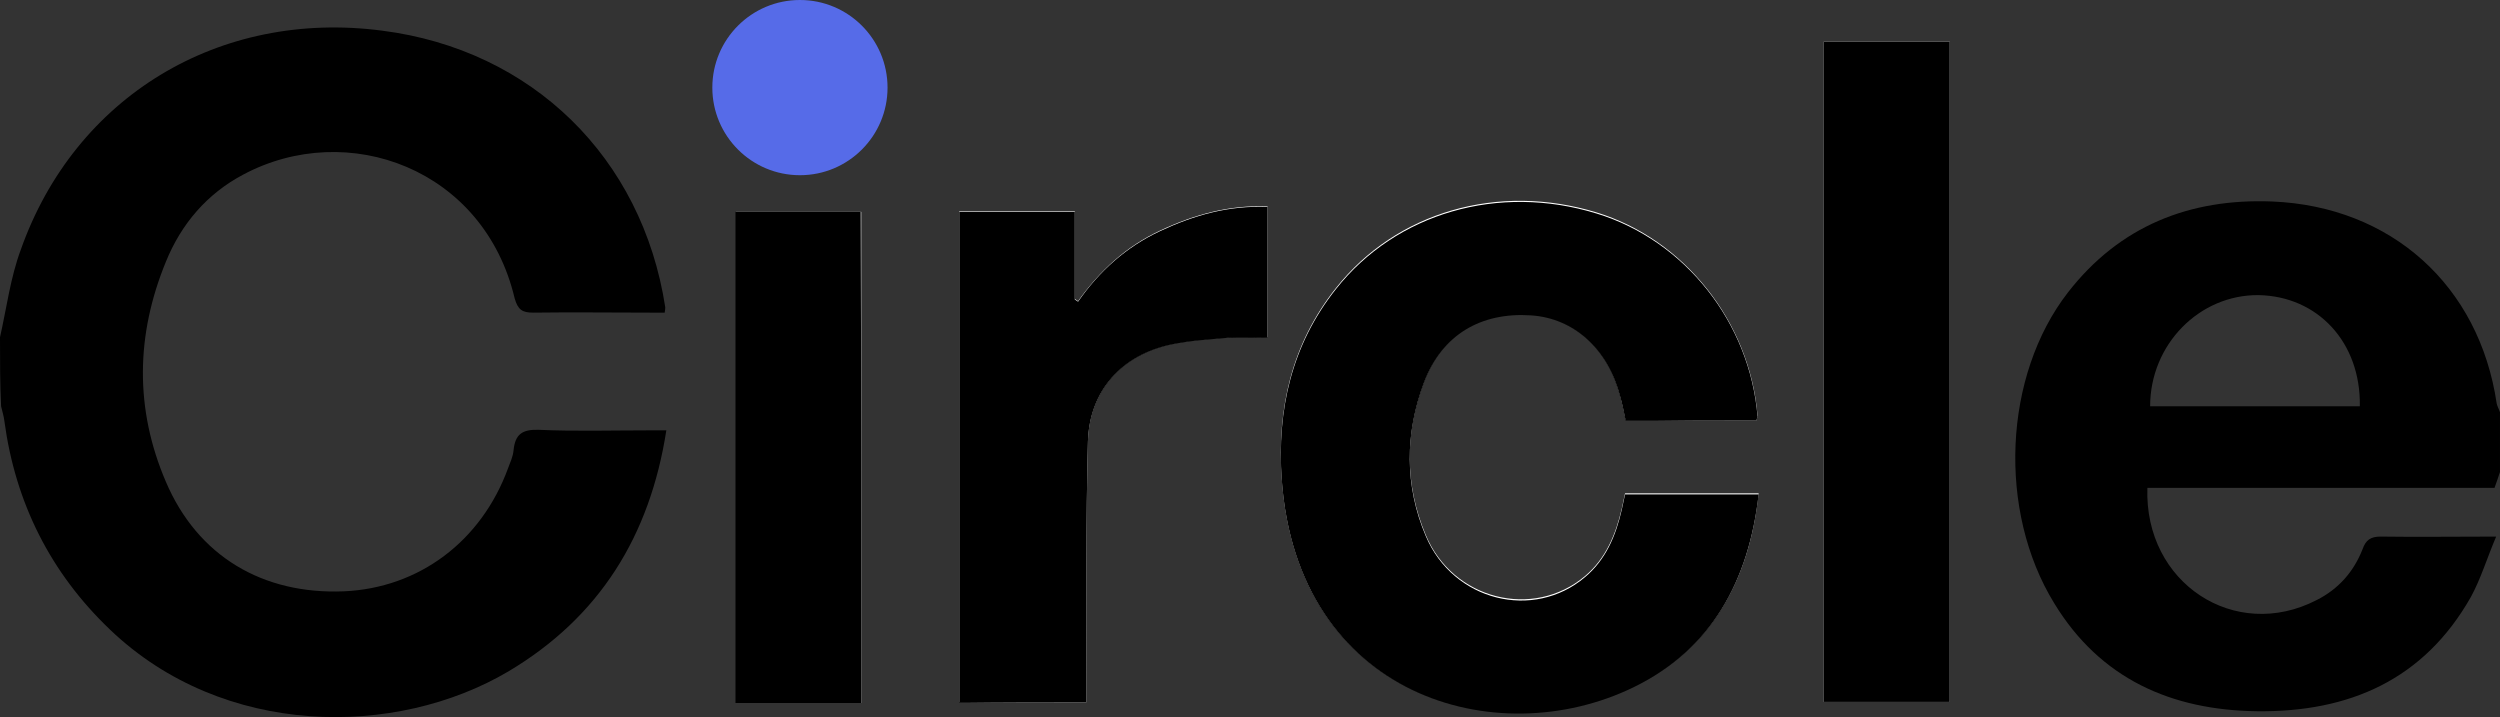
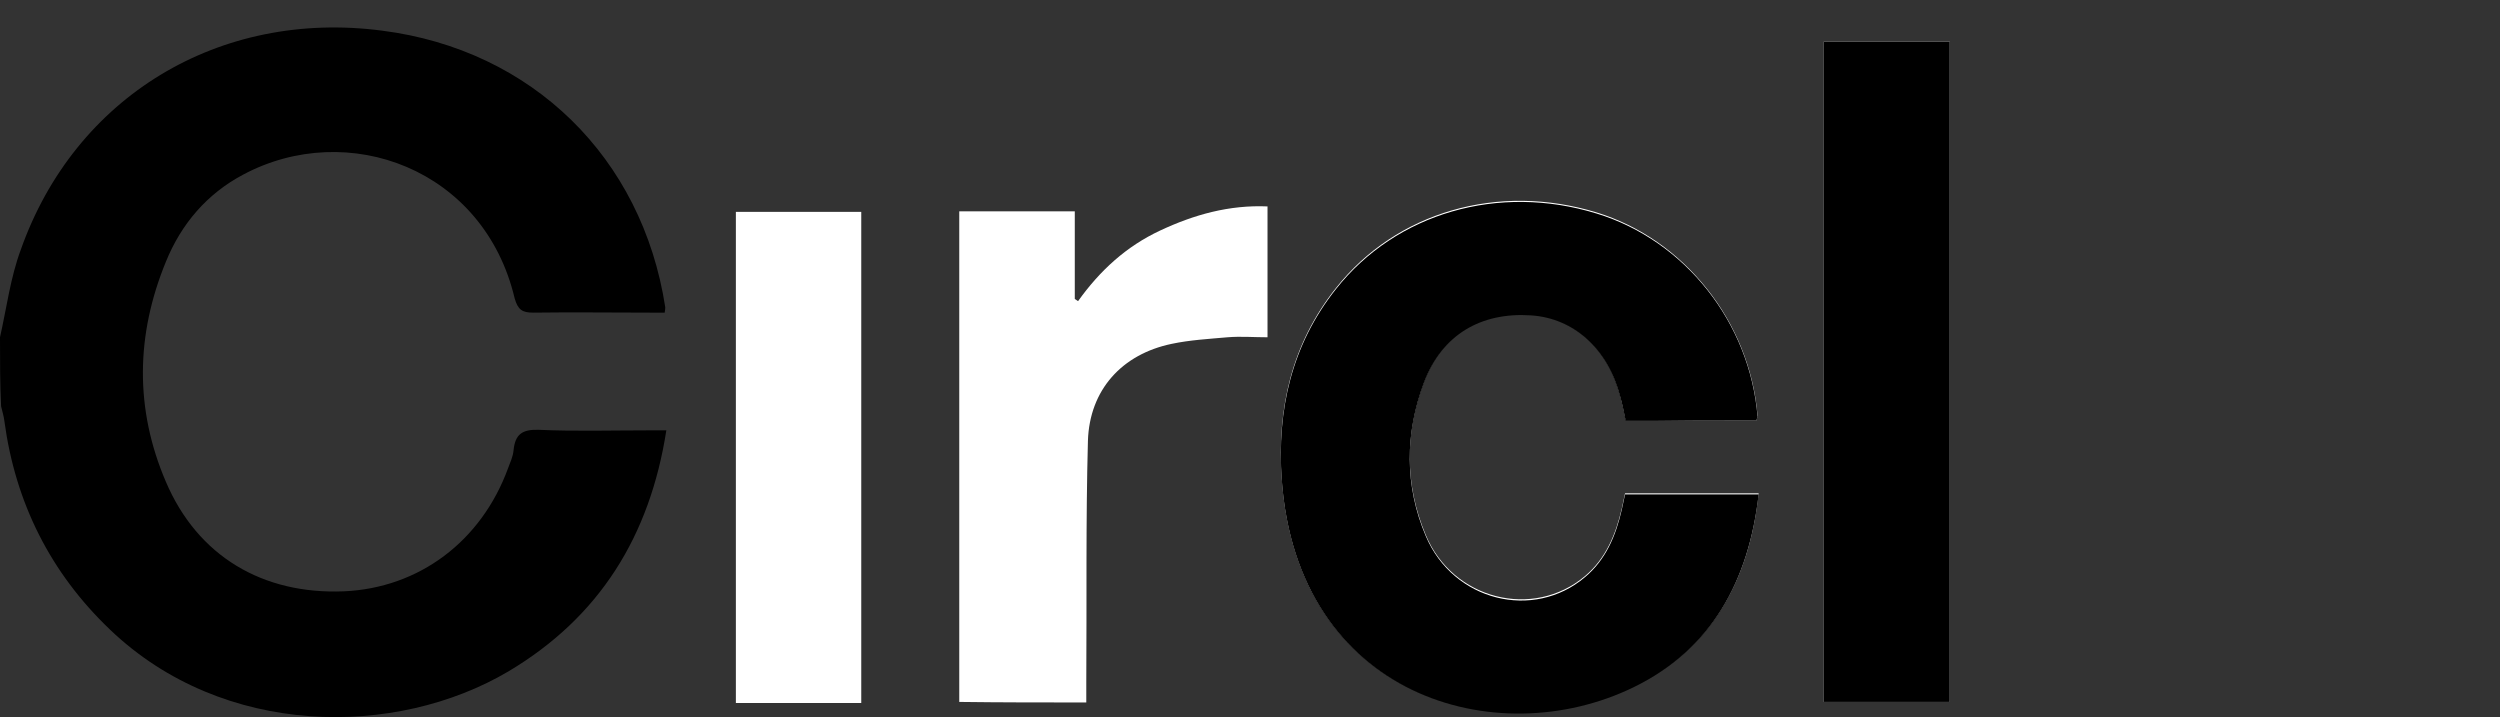
<svg xmlns="http://www.w3.org/2000/svg" xmlns:ns1="http://sodipodi.sourceforge.net/DTD/sodipodi-0.dtd" xmlns:ns2="http://www.inkscape.org/namespaces/inkscape" version="1.1" id="Layer_1" x="0px" y="0px" viewBox="0 0 456.6 130.971" xml:space="preserve" ns1:docname="circle-logo-1.svg" width="456.6" height="130.971" ns2:version="1.3.2 (091e20e, 2023-11-25)">
  <rect x="0" y="0" width="456.6" height="130.971" fill="#333333" stroke="none" />
  <defs id="defs10" />
  <ns1:namedview id="namedview10" pagecolor="#ffffff" bordercolor="#000000" borderopacity="0.25" ns2:showpageshadow="2" ns2:pageopacity="0.0" ns2:pagecheckerboard="0" ns2:deskcolor="#d1d1d1" ns2:zoom="0.896" ns2:cx="228.23661" ns2:cy="65.848214" ns2:window-width="1312" ns2:window-height="411" ns2:window-x="0" ns2:window-y="38" ns2:window-maximized="0" ns2:current-layer="Layer_1" />
  <style type="text/css" id="style1">
	.st0{fill:#FFFFFF;}
	.st1{fill:#566BE8;}
</style>
  <g id="g10" transform="translate(-21.7,-59.5)">
    <path class="st0" d="m 342.5,136.3 c 0.1,-0.5 0.2,-0.7 0.2,-0.9 -1.4,-17.1 -13.4,-32.2 -29.4,-37.1 -18,-5.5 -36.6,-0.1 -47.6,13.8 -8.1,10.2 -10.8,22.1 -9.9,34.8 2.7,39.6 39.1,50.2 64.3,37.9 14.4,-7 21.1,-19.5 22.8,-35.2 -8.3,0 -16.2,0 -24.4,0 -0.2,1 -0.4,1.9 -0.6,2.8 -1.1,4.7 -2.9,9.1 -6.7,12.3 -9.5,8 -24.2,4.3 -29.1,-7.5 -3.9,-9.2 -3.8,-18.8 -0.3,-28.1 3.3,-8.7 10.4,-12.8 19.5,-12.2 7.9,0.6 14.1,6.2 16.3,14.8 0.4,1.5 0.7,2.9 1,4.4 8,0.2 15.9,0.2 23.9,0.2 z" id="path1" />
    <path class="st0" d="m 354.8,67.1 c 0,40.4 0,80.5 0,120.6 7.8,0 15.4,0 23,0 0,-40.3 0,-80.4 0,-120.6 -7.8,0 -15.3,0 -23,0 z" id="path2" />
-     <path class="st0" d="m 220.1,187.8 c 0,-1.3 0,-2.5 0,-3.6 0.1,-14.7 -0.1,-29.5 0.3,-44.2 0.3,-9.3 6.2,-15.8 15.3,-17.7 3.3,-0.7 6.8,-0.9 10.2,-1.2 2.4,-0.2 4.8,0 7.3,0 0,-8.1 0,-15.9 0,-23.9 -7,-0.3 -13.4,1.5 -19.6,4.4 -6.2,2.9 -11,7.3 -15,12.9 -0.2,-0.1 -0.4,-0.3 -0.6,-0.4 0,-5.3 0,-10.6 0,-16 -7.2,0 -14,0 -21.1,0 0,30 0,59.7 0,89.6 7.7,0.1 15.2,0.1 23.2,0.1 z" id="path3" />
+     <path class="st0" d="m 220.1,187.8 c 0,-1.3 0,-2.5 0,-3.6 0.1,-14.7 -0.1,-29.5 0.3,-44.2 0.3,-9.3 6.2,-15.8 15.3,-17.7 3.3,-0.7 6.8,-0.9 10.2,-1.2 2.4,-0.2 4.8,0 7.3,0 0,-8.1 0,-15.9 0,-23.9 -7,-0.3 -13.4,1.5 -19.6,4.4 -6.2,2.9 -11,7.3 -15,12.9 -0.2,-0.1 -0.4,-0.3 -0.6,-0.4 0,-5.3 0,-10.6 0,-16 -7.2,0 -14,0 -21.1,0 0,30 0,59.7 0,89.6 7.7,0.1 15.2,0.1 23.2,0.1 " id="path3" />
    <path class="st0" d="m 179,187.9 c 0,-30.1 0,-59.9 0,-89.7 -7.8,0 -15.3,0 -22.9,0 0,30 0,59.8 0,89.7 0.9,0 1.5,0 2.2,0 6.8,0 13.6,0 20.7,0 z" id="path4" />
    <path d="m 21.7,121.1 c 1.2,-5.3 1.9,-10.9 3.8,-16 9.9,-28 36.3,-43.9 66,-40 27.4,3.5 47.5,23.2 51.7,50.5 0,0.2 0,0.4 -0.1,1 -0.9,0 -1.8,0 -2.6,0 -7.1,0 -14.3,-0.1 -21.4,0 -2,0 -2.8,-0.5 -3.4,-2.6 -5.6,-23.7 -30.5,-32.8 -49.6,-22.6 -6.6,3.5 -11.3,9 -14.1,15.9 -5.5,13.4 -5.7,26.9 0,40.2 5.8,13.6 17.7,20.6 32.5,20 13.7,-0.6 25.1,-9.1 30,-22.5 0.4,-1.1 0.9,-2.1 1,-3.3 0.3,-2.9 1.6,-3.8 4.6,-3.7 6.6,0.3 13.3,0.1 20,0.1 1,0 2,0 3.3,0 -3,19.3 -12.2,34.1 -28.8,44 C 94,194.3 62.5,194.3 41.8,174.5 30.9,164.1 24.5,151.3 22.5,136.4 c -0.1,-0.9 -0.4,-1.8 -0.6,-2.7 -0.2,-4.2 -0.2,-8.4 -0.2,-12.6 z" id="path5" />
-     <path d="m 478.3,145.7 c -0.3,0.9 -0.6,1.8 -1,2.9 -21,0 -42.2,0 -63.4,0 -0.6,17.4 16,28.2 30.9,20.5 4,-2 6.8,-5.2 8.4,-9.3 0.6,-1.7 1.5,-2.3 3.3,-2.3 6.7,0.1 13.5,0 21.1,0 -1.7,4 -2.8,7.7 -4.6,11 -8.6,15.2 -22.3,21.1 -39.1,20.9 -15.6,-0.2 -28.6,-5.9 -37,-19.7 -10.4,-16.9 -9.3,-41.6 2.5,-56.8 9.4,-12.1 22.2,-17.2 37.3,-16.6 21.7,0.9 37.8,15.3 41,36.9 0.1,0.5 0.4,1 0.6,1.6 0,3.7 0,7.3 0,10.9 z m -25.6,-12 c 0.2,-11.7 -7.7,-20.1 -18.5,-20.3 -10.8,-0.1 -19.8,9 -19.8,20.3 12.7,0 25.4,0 38.3,0 z" id="path6" />
    <path d="m 342.5,136.3 c -8,0 -15.9,0 -23.9,0 -0.3,-1.5 -0.6,-3 -1,-4.4 -2.2,-8.6 -8.4,-14.3 -16.3,-14.8 -9.1,-0.6 -16.2,3.5 -19.5,12.2 -3.5,9.3 -3.6,18.9 0.3,28.1 5,11.9 19.7,15.5 29.1,7.5 3.8,-3.2 5.6,-7.5 6.7,-12.3 0.2,-0.9 0.4,-1.8 0.6,-2.8 8.1,0 16.1,0 24.4,0 -1.8,15.7 -8.5,28.2 -22.8,35.2 -25.2,12.3 -61.5,1.6 -64.3,-37.9 -0.9,-12.7 1.8,-24.6 9.9,-34.8 11,-13.9 29.7,-19.3 47.6,-13.8 16.1,4.9 28,19.9 29.4,37.1 0,0 -0.1,0.2 -0.2,0.7 z" id="path7" />
    <path d="m 354.8,67.1 c 7.7,0 15.2,0 23,0 0,40.2 0,80.3 0,120.6 -7.6,0 -15.2,0 -23,0 0,-40.1 0,-80.2 0,-120.6 z" id="path8" />
-     <path d="m 220.1,187.8 c -8,0 -15.5,0 -23.2,0 0,-29.9 0,-59.7 0,-89.6 7,0 13.9,0 21.1,0 0,5.4 0,10.7 0,16 0.2,0.1 0.4,0.3 0.6,0.4 3.9,-5.6 8.8,-10 15,-12.9 6.2,-2.9 12.5,-4.7 19.6,-4.4 0,8 0,15.8 0,23.9 -2.5,0 -4.9,-0.1 -7.3,0 -3.4,0.3 -6.8,0.5 -10.2,1.2 -9.1,1.9 -15,8.4 -15.3,17.7 -0.4,14.7 -0.2,29.5 -0.3,44.2 0,1 0,2.1 0,3.5 z" id="path9" />
-     <path d="m 179,187.9 c -7.1,0 -13.9,0 -20.8,0 -0.7,0 -1.3,0 -2.2,0 0,-30 0,-59.7 0,-89.7 7.6,0 15.2,0 22.9,0 0.1,29.8 0.1,59.6 0.1,89.7 z" id="path10" />
-     <circle class="st1" cx="167.8" cy="75.5" r="16" id="circle10" />
  </g>
</svg>